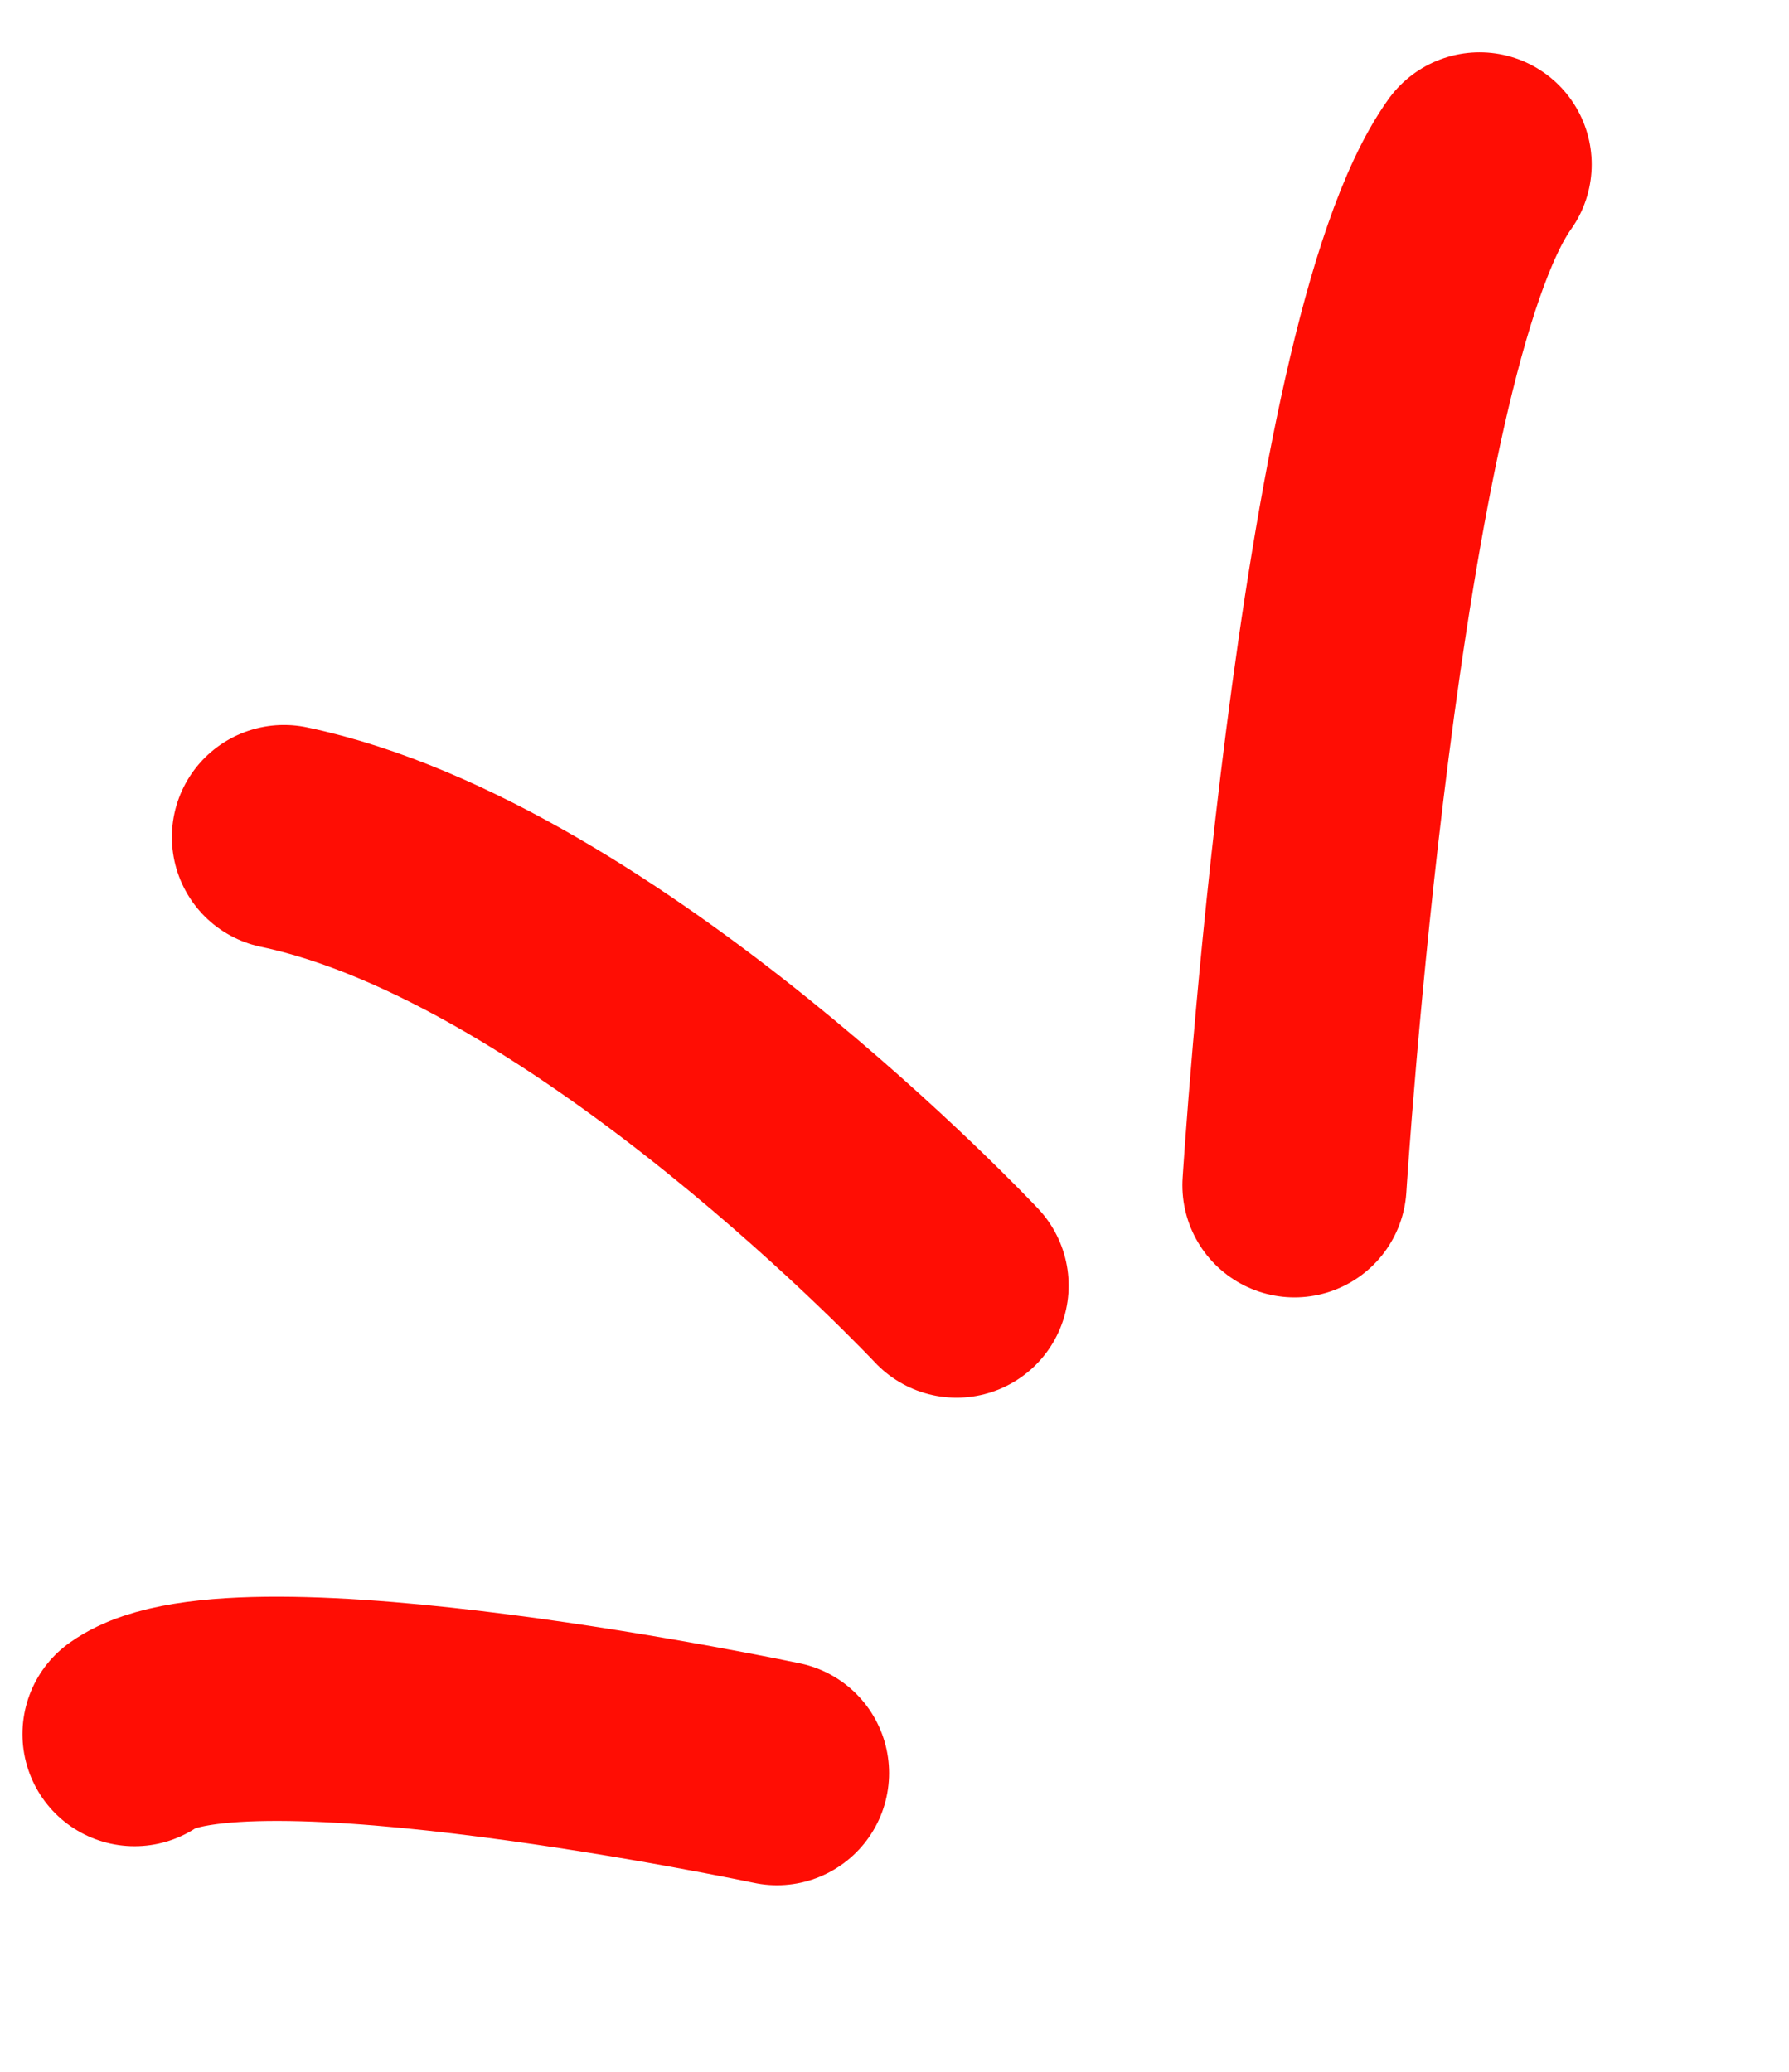
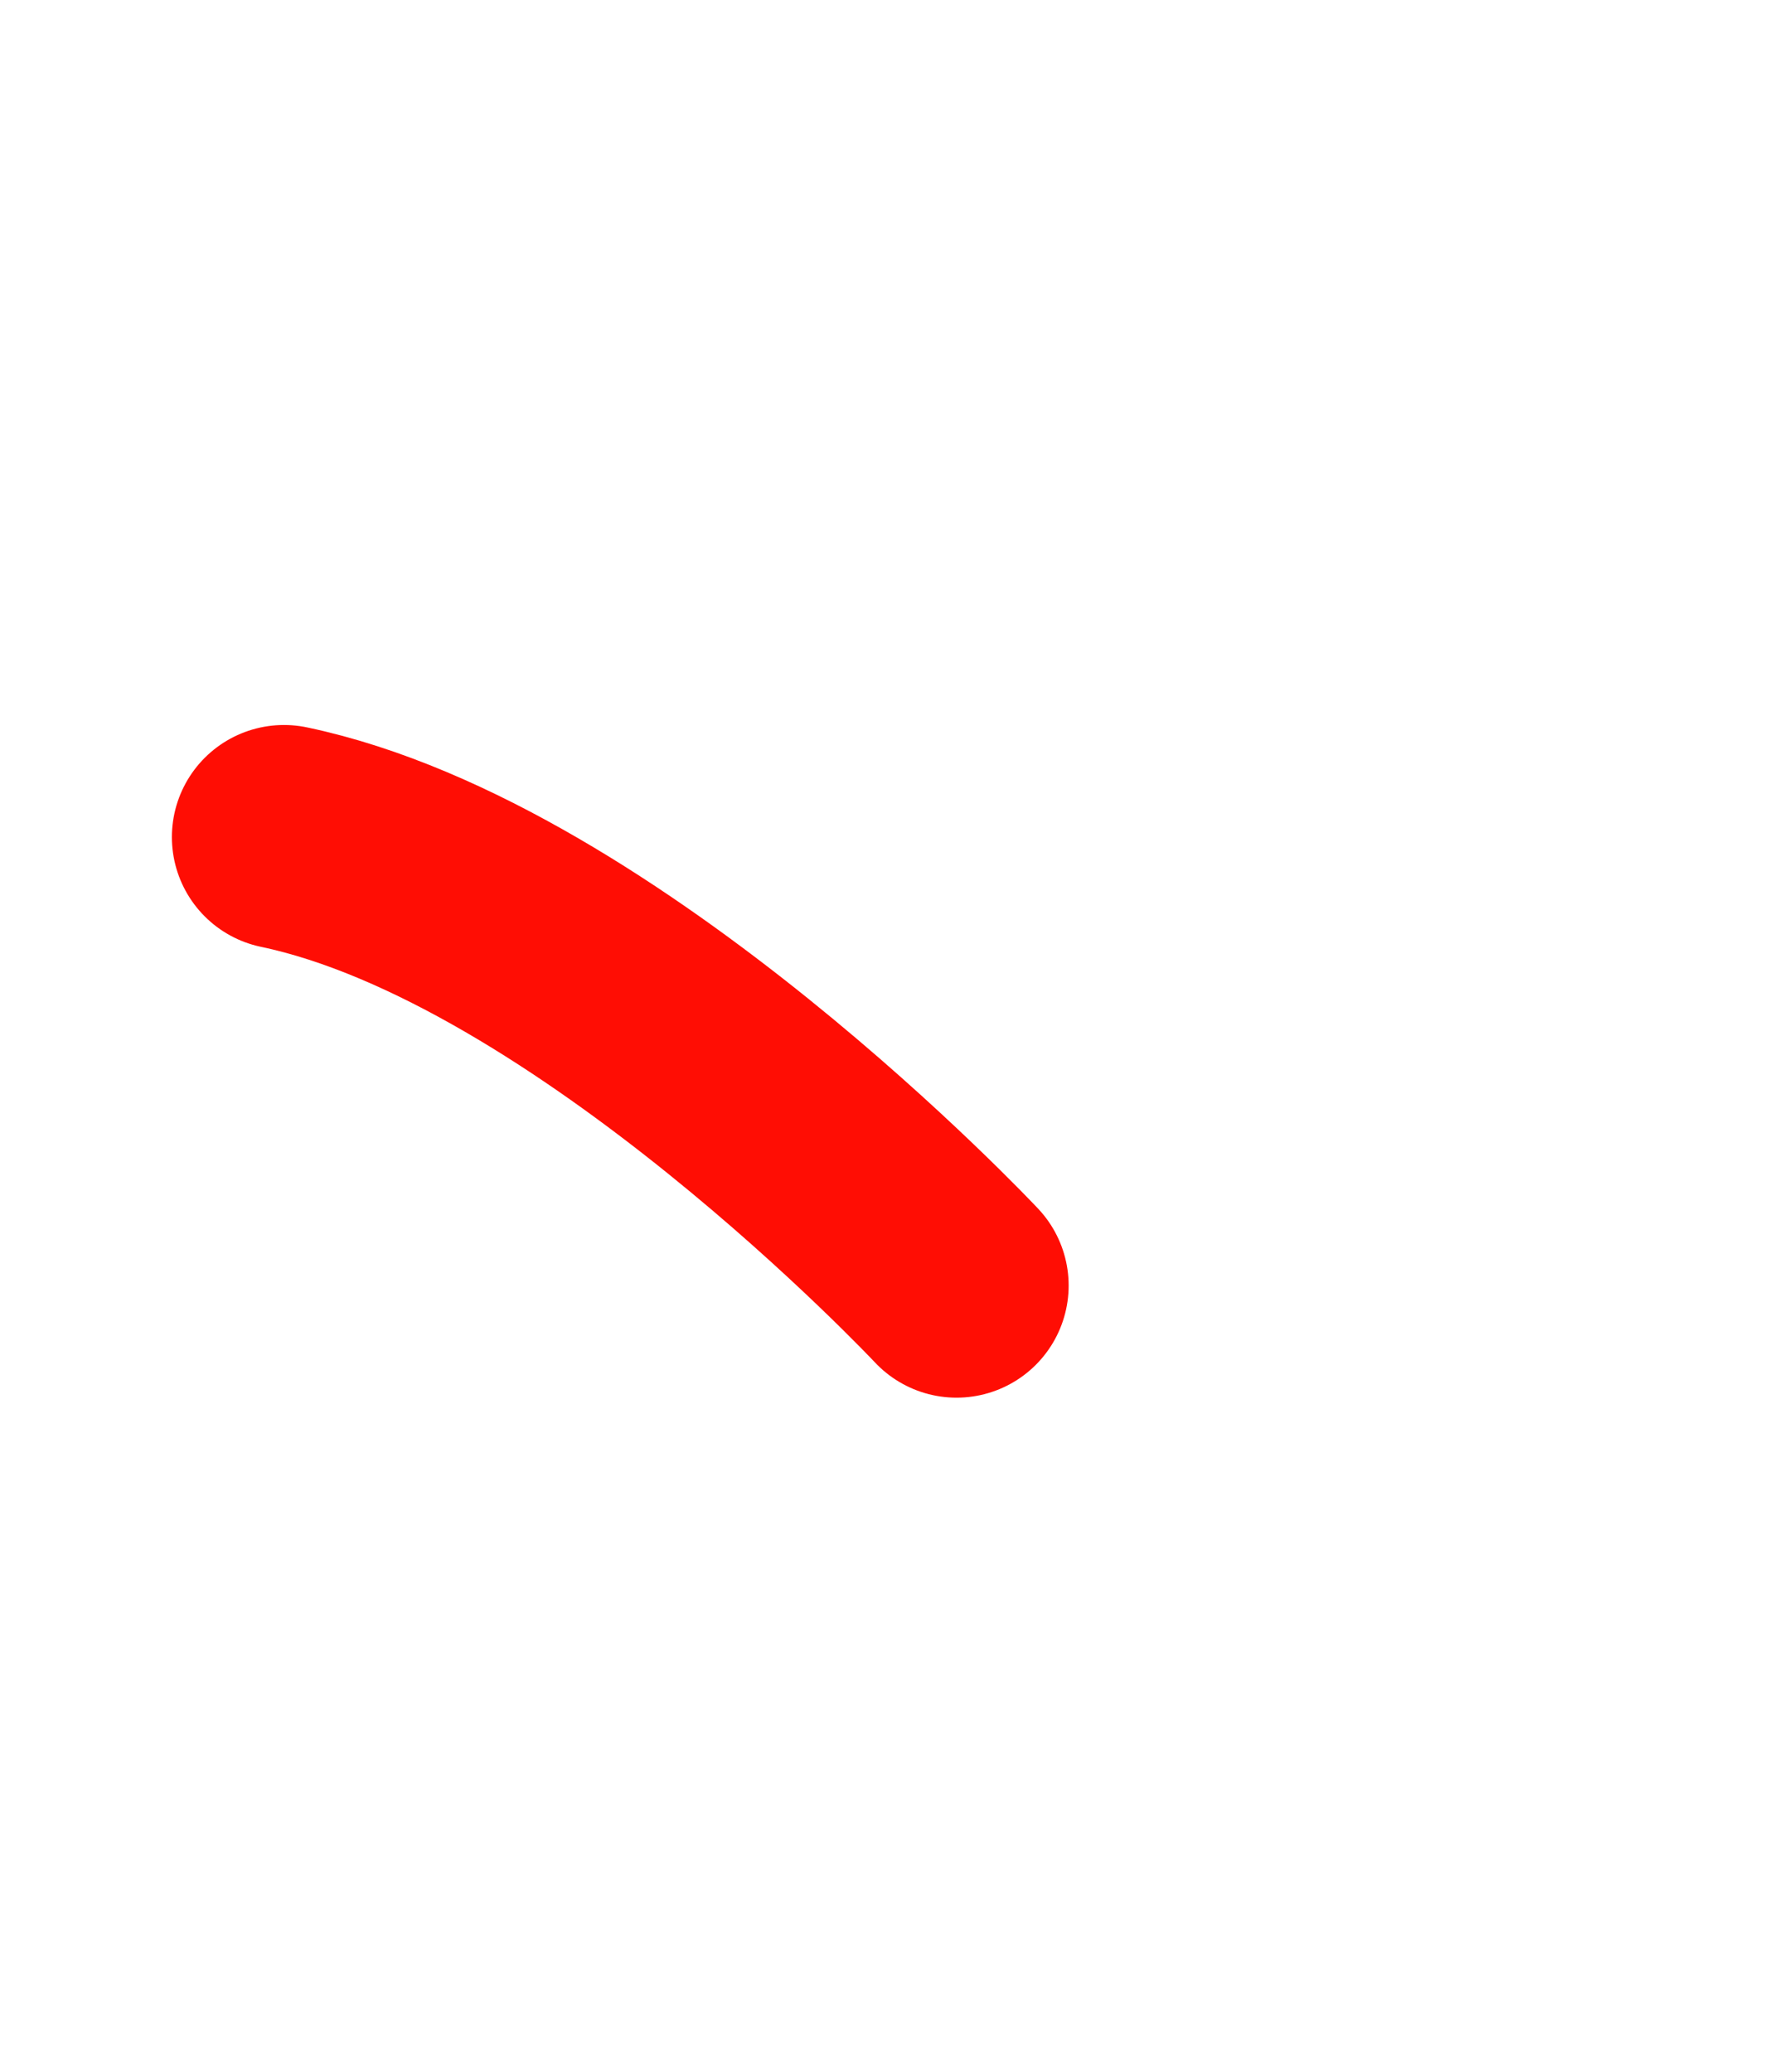
<svg xmlns="http://www.w3.org/2000/svg" width="19" height="22" viewBox="0 0 19 22" fill="none">
  <path d="M10.159 13.651C10.159 13.651 6.351 9.589 3.016 8.889" stroke="#FF0D04" stroke-width="2.381" stroke-linecap="round" />
-   <path d="M13.748 12.586C13.748 12.586 14.306 3.718 15.714 1.746" stroke="#FF0D04" stroke-width="2.381" stroke-linecap="round" />
-   <path d="M8.252 18.828C8.252 18.828 2.536 17.624 1.429 18.414" stroke="#FF0D04" stroke-width="2.381" stroke-linecap="round" />
</svg>